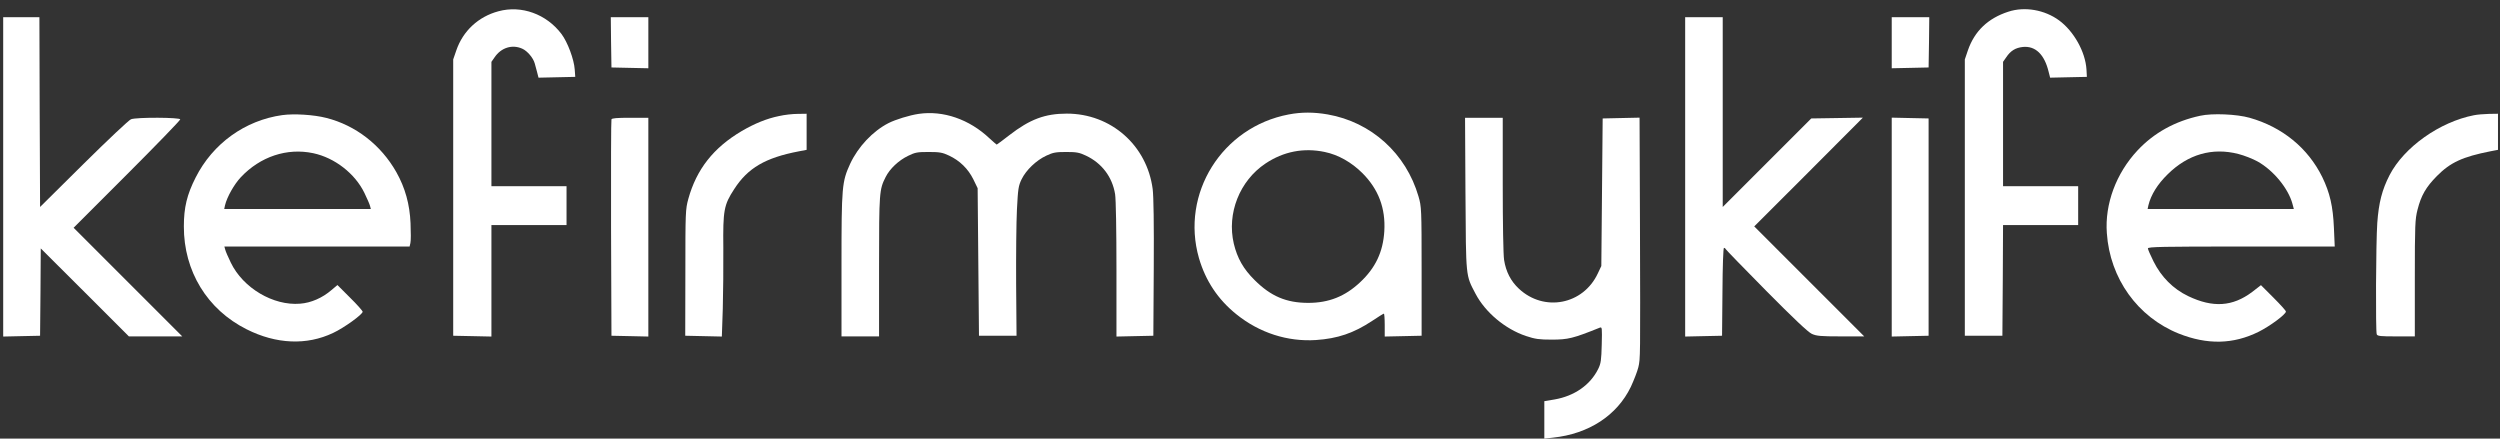
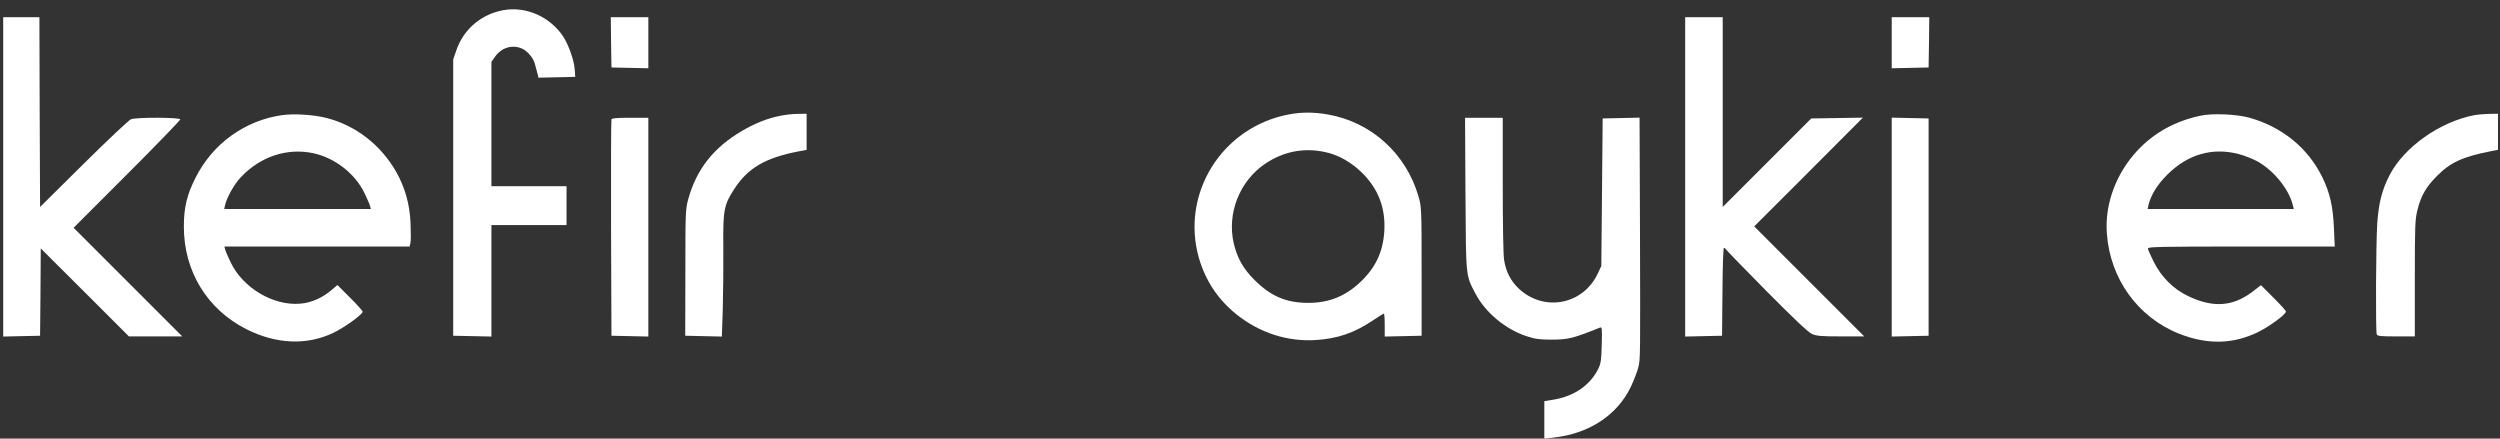
<svg xmlns="http://www.w3.org/2000/svg" xml:space="preserve" width="57.374mm" height="10.066mm" version="1.1" style="shape-rendering:geometricPrecision; text-rendering:geometricPrecision; image-rendering:optimizeQuality; fill-rule:evenodd; clip-rule:evenodd" viewBox="0 0 5737.4 1006.56">
  <rect x="0" y="0" width="5737.4" height="1006.56" fill="#333333" stroke="none" />
  <defs>
    <style type="text/css"> .fil1 {fill:none} .fil0 {fill:white;fill-rule:nonzero} </style>
    <clipPath id="id0">
      <path d="M-0 1006.56l5737.4 0 0 -1006.56 -5737.4 0 0 1006.56z" />
    </clipPath>
  </defs>
  <g id="Слой_x0020_1">
    <g> </g>
    <g style="clip-path:url(#id0)">
      <g id="_1361760460208">
        <path class="fil0" d="M1143.81 25.87c-45.87,12.32 -81.27,44.93 -96.65,89.89l-7.09 20.6 0 317.07 0 317.07 44.03 0.9 43.7 0.94 0 -128.07 0 -127.73 86.19 0 86.19 0 0 -44.66 0 -44.62 -86.19 0 -86.19 0 0 -142.83 0 -142.5 7.09 -10.17c15.07,-22.48 40.63,-30.46 63.71,-20.02 11.7,5.22 25.24,21.26 28.63,33.88 0.92,3.39 3.38,11.97 5.24,19.39l3.38 13.23 42.17 -0.92 42.16 -0.93 -1.22 -16.95c-1.54,-23.08 -16.32,-62.77 -30.48,-81.56 -34.47,-45.53 -91.72,-66.46 -144.67,-52.01z" />
-         <path class="fil0" d="M4609.22 26.77c-46.78,15.11 -77.54,44.32 -92.94,88.64l-7.09 20.94 0 317.08 0 317.03 43.09 0 43.12 0 0.9 -127.13 0.61 -126.8 86.19 0 86.2 0 0 -44.65 0 -44.62 -86.2 0 -86.19 0 0 -142.83 0 -142.54 7.08 -10.13c10.17,-15.39 21.57,-22.18 38.48,-24.02 28.95,-2.75 49.56,17.25 59.12,57.27l3.39 13.21 42.18 -0.93 42.14 -0.9 -0.92 -16.95c-2.45,-40.3 -28.91,-87.7 -62.81,-112.63 -33.21,-24.32 -78.77,-32.35 -116.35,-20.04z" />
        <path class="fil0" d="M7.33 405.71l0 366.63 42.48 -0.94 42.17 -0.9 0.92 -100.36 0.62 -100.06 101.27 100.96 100.97 100.95 61.25 0 61.25 0 -124.65 -124.64 -124.67 -124.68 122.51 -122.5c67.1,-67.1 122.2,-124.03 122.2,-126.22 0,-4.6 -100.03,-5.23 -112.97,-0.3 -4.61,1.55 -53.56,47.71 -108.66,102.2l-100.04 99.11 -0.92 -217.92 -0.62 -217.62 -41.55 0 -41.56 0 0 366.29z" />
        <polygon class="fil0" points="1402.36,96.96 1403.28,154.82 1445.76,155.75 1487.93,156.65 1487.93,97.88 1487.93,39.39 1444.84,39.39 1401.75,39.39 " />
        <path class="fil0" d="M3867.38 405.71l0 366.63 42.48 -0.94 42.18 -0.9 0.93 -101.01c0.31,-57.23 1.84,-100.65 3.39,-100.65 1.51,0 3.36,1.24 4,2.79 0.59,1.54 42.46,44.63 92.94,95.72 63.11,63.72 96.05,94.83 104.68,98.81 10.76,4.93 20.59,5.83 66.46,5.83l53.88 0 -126.21 -126.17 -126.19 -126.23 124.68 -124.64 124.64 -124.99 -59.08 0.94 -59.42 0.91 -101.61 101.59 -101.56 101.56 0 -217.92 0 -217.62 -43.08 0 -43.11 0 0 366.29z" />
        <polygon class="fil0" points="4341.44,97.88 4341.44,156.65 4383.92,155.75 4426.06,154.82 4427,96.96 4427.6,39.39 4384.51,39.39 4341.44,39.39 " />
-         <path class="fil0" d="M2108.2 261.34c-20.92,3.08 -52.94,12.94 -69.26,21.24 -36.01,18.49 -69.56,54.18 -87.72,92.98 -19.08,41.87 -20.01,51.39 -20.01,233.32l0 163.13 43.09 0 43.09 0 0 -160.99c0,-170.51 0.62,-176.05 15.09,-204.7 9.54,-19.1 29.85,-38.16 51.41,-48.62 16.31,-8.01 21.23,-8.93 47.4,-8.93 25.24,0 31.71,1.21 46.78,8.3 24.33,11.4 43.71,30.15 55.72,54.49l9.86 20.33 1.53 169.3 1.54 169.31 43.1 0 43.09 0 -0.93 -118.55c-0.3,-65.25 0.32,-142.19 1.86,-171.14 2.46,-48.02 3.38,-54.16 10.76,-69.56 10.48,-21.24 33.56,-43.38 56.95,-54.18 15.08,-7.09 21.55,-8.3 45.25,-8.3 23.7,0 30.17,1.21 45.23,8.3 36.65,17.24 60.67,48.95 67.11,88.68 1.85,11.66 3.08,83.4 3.08,173.28l0 153.31 42.48 -0.94 42.18 -0.9 0.94 -155.49c0.61,-100.32 -0.34,-164.67 -2.49,-181.29 -13.21,-100.34 -95.71,-172.99 -196.98,-172.99 -50.18,0 -84.66,12.92 -132.07,49.56 -15.38,12.02 -28.31,21.54 -28.93,21.54 -0.61,0 -7.69,-6.48 -16.31,-14.16 -46.48,-44.02 -106.51,-64.65 -162.84,-56.33z" />
        <path class="fil0" d="M2957.77 262.58c-153.29,28.93 -248.71,181.62 -206.24,329.65 15.1,52.04 43.72,95.12 85.9,128.98 52.64,42.5 117.26,63.41 182.82,59.11 49.56,-3.38 86.2,-15.69 128.98,-44.01 13.55,-9.23 25.86,-16.61 26.81,-16.61 0.9,0 1.84,11.68 1.84,26.13l0 26.48 42.48 -0.91 42.18 -0.94 0 -147.74c0,-144.37 -0.34,-148.35 -7.09,-171.78 -28.65,-98.81 -108.37,-170.81 -208.43,-188.36 -32.01,-5.53 -60.02,-5.53 -89.25,0zm82.52 86.19c31.07,6.45 61.57,23.69 86.79,48.93 36.65,36.94 52.94,80.36 49.86,132.65 -2.79,47.72 -20.3,84.66 -55.73,117.61 -34.46,32.31 -71.7,47.11 -118.81,47.11 -50.16,0 -85.85,-15.1 -123.14,-52.35 -25.83,-25.53 -39.69,-50.15 -47.7,-83.4 -16.31,-69.6 13.25,-144.38 72.67,-184.07 41.53,-27.72 87.71,-36.63 136.06,-26.48z" />
        <path class="fil0" d="M647.89 264.13c-85.57,11.97 -159.45,65.25 -198.85,143.13 -20.01,39.39 -27.09,68.95 -27.09,112.33 -0.3,102.5 53.57,190.85 144.06,236.11 67.72,34.15 137.91,37.24 198.55,8.32 24.61,-11.42 67.72,-42.49 67.72,-48.65 0,-1.85 -12.94,-16.61 -28.94,-32.31l-28.94 -28.93 -13.54 11.38c-20.93,18.15 -47.1,29.56 -72.03,31.4 -61.57,5.24 -131.13,-36.03 -159.14,-94.21 -6.16,-12.62 -12.01,-26.14 -12.93,-30.17l-1.84 -6.77 212.39 0 212.7 0 1.84 -7.99c1.23,-4.63 1.23,-24.93 0.31,-45.56 -1.84,-43.38 -12.3,-81.26 -32.62,-117.26 -35.4,-62.51 -93.59,-107.44 -160.68,-124.38 -28.64,-7.38 -74.19,-10.13 -100.97,-6.44zm70.8 87.39c49.56,10.48 96.03,46.81 117.58,91.13 6.16,12.62 12.01,26.18 12.93,29.87l1.84 7.07 -168.06 0 -168.38 0 1.85 -8.62c4.62,-19.09 20.94,-48.01 36.32,-64.35 44.64,-47.37 105.89,-67.71 165.92,-55.1z" />
        <path class="fil0" d="M1788.05 266.27c-28.62,5.83 -56.33,17.25 -85.87,34.49 -64.64,38.15 -103.74,87.71 -122.52,155.75 -6.46,23.69 -6.77,30.16 -6.77,169.31l-0.3 144.66 41.86 0.92 42.16 0.94 2.16 -64.06c0.92,-35.39 1.55,-97.87 1.23,-139.44 -0.92,-86.17 1.24,-98.48 24.94,-134.81 31.4,-48.65 71.41,-72.04 148.68,-86.8l17.55 -3.39 0 -41.57 0 -41.24 -20.64 0.31c-11.69,0 -30.47,2.14 -42.48,4.93z" />
        <path class="fil0" d="M5049.36 265.64c-57.55,12.31 -105.9,39.08 -143.74,79.42 -49.25,52.64 -75.43,123.13 -70.5,189.94 7.08,104.34 70.8,192.69 165.01,230.53 65.87,26.17 125.25,24.62 183.13,-4 26.48,-13.21 62.51,-40.02 62.81,-46.46 0.3,-1.85 -12.62,-16.01 -28.32,-31.72l-28.95 -28.95 -20.3 15.7c-44.63,33.55 -89.88,36.65 -146.52,9.56 -34.8,-16.64 -61.87,-44.01 -79.72,-79.71 -7.08,-14.19 -12.95,-27.72 -12.95,-29.87 0,-3.69 33.88,-4.32 214.26,-4.32l214.54 0 -1.85 -42.48c-2.15,-50.16 -9.24,-80.65 -26.77,-116.96 -32.95,-66.8 -91.74,-114.81 -166.82,-136.06 -29.27,-8.31 -85.6,-10.76 -113.31,-4.62zm87.74 87.74c13.25,3.38 32.95,11.07 44.02,17.24 36.33,20.29 70.49,61.87 80.01,97.27l3.1 11.68 -167.77 0 -167.76 0 1.85 -8.63c5.83,-23.99 21.24,-48.62 44.32,-71.1 46.5,-45.87 102.5,-61.87 162.23,-46.46z" />
        <path class="fil0" d="M5677.66 264.42c-78.79,15.41 -160.35,73.24 -193.6,137.3 -17.25,33.55 -24.93,63.07 -28.32,110.18 -3.08,44.63 -4.03,247.49 -1.24,255.17 1.54,4.33 8.62,4.92 44.62,4.92l42.81 0 0 -133.26c0,-122.83 0.61,-135.45 6.14,-157.29 8.32,-32.96 19.4,-52.04 44.63,-77.58 30.8,-31.09 58.81,-44.02 122.53,-56.63l17.55 -3.39 0 -41.57 0 -41.24 -20.64 0.31c-11.71,0.3 -27.08,1.54 -34.48,3.08z" />
        <path class="fil0" d="M1403.28 273.95c-0.92,2.19 -1.24,114.82 -0.92,250.28l0.92 246.27 42.47 0.9 42.18 0.94 0 -251.2 0 -250.88 -41.56 0c-30.47,0 -42.18,0.94 -43.09,3.69z" />
        <path class="fil0" d="M3363.19 444.81c1.22,194.22 0.3,185.9 23.09,229.32 22.47,42.78 68.01,80.96 115.72,96.96 21.24,7.09 30.49,8.3 59.12,8.3 37.54,0 48.94,-2.76 110.18,-27.38 5.54,-2.16 5.54,0 4.63,38.78 -0.94,35.71 -1.84,43.09 -8.01,55.69 -18.16,36.95 -54.5,62.22 -100.02,70.2l-23.73 3.99 0 42.82 0 43.08 19.39 -2.16c82.81,-8.62 147.47,-51.09 179.17,-116.65 7.08,-15.41 15.07,-35.74 17.21,-44.97 4.63,-20.29 4.63,-17.21 3.73,-327.2l-0.94 -245.63 -42.18 0.91 -42.48 0.94 -1.53 169.31 -1.55 169.29 -7.99 16.92c-33.55,72.04 -123.44,89.27 -181.31,35.09 -18.45,-17.25 -29.56,-38.78 -33.85,-65.86 -1.85,-11.71 -3.09,-83.41 -3.09,-173.3l0 -153 -43.38 0 -43.12 0 0.94 174.55z" />
        <polygon class="fil0" points="4341.44,521.14 4341.44,772.34 4383.92,771.4 4426.06,770.5 4426.06,521.14 4426.06,271.81 4383.92,270.9 4341.44,269.96 " />
      </g>
    </g>
-     <polygon class="fil1" points="-0,1006.56 5737.4,1006.56 5737.4,0 -0,0 " />
  </g>
</svg>